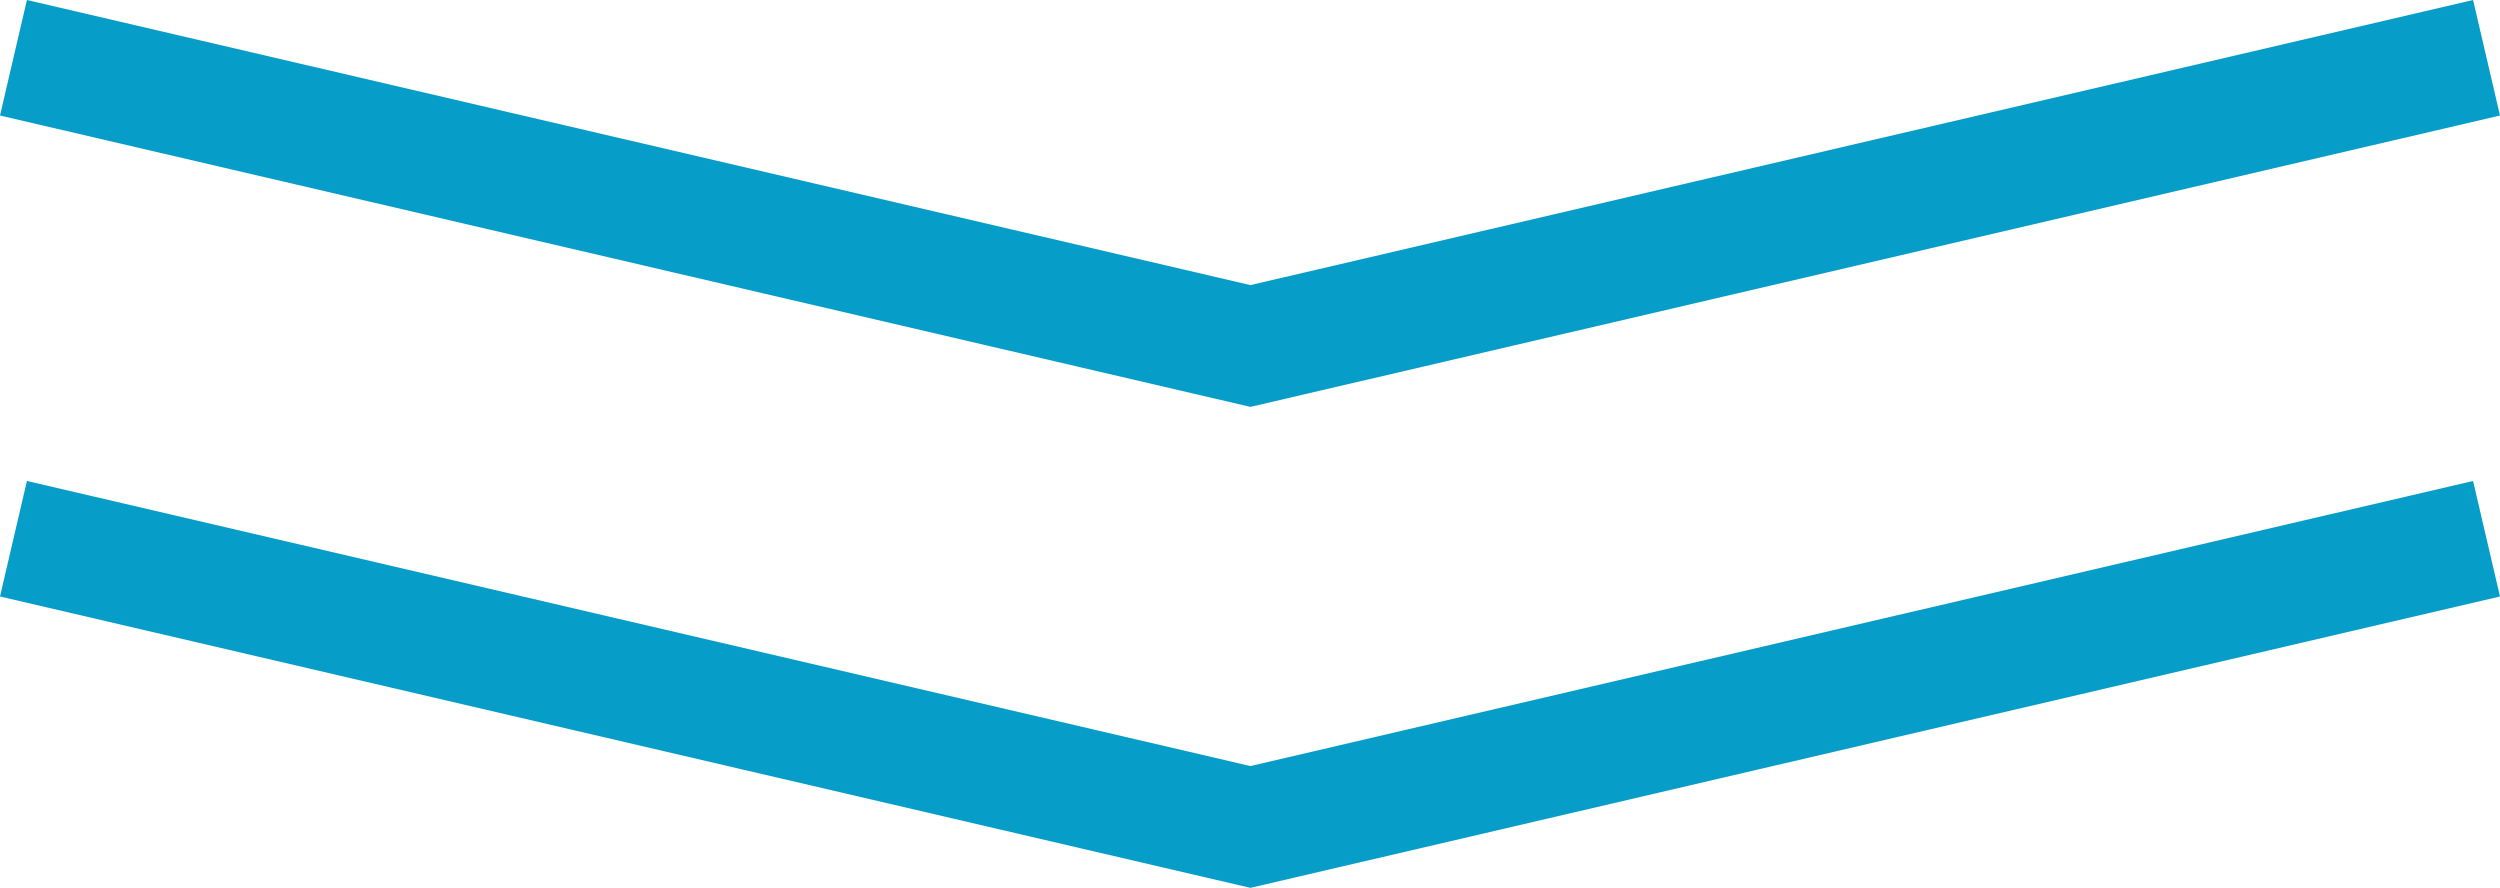
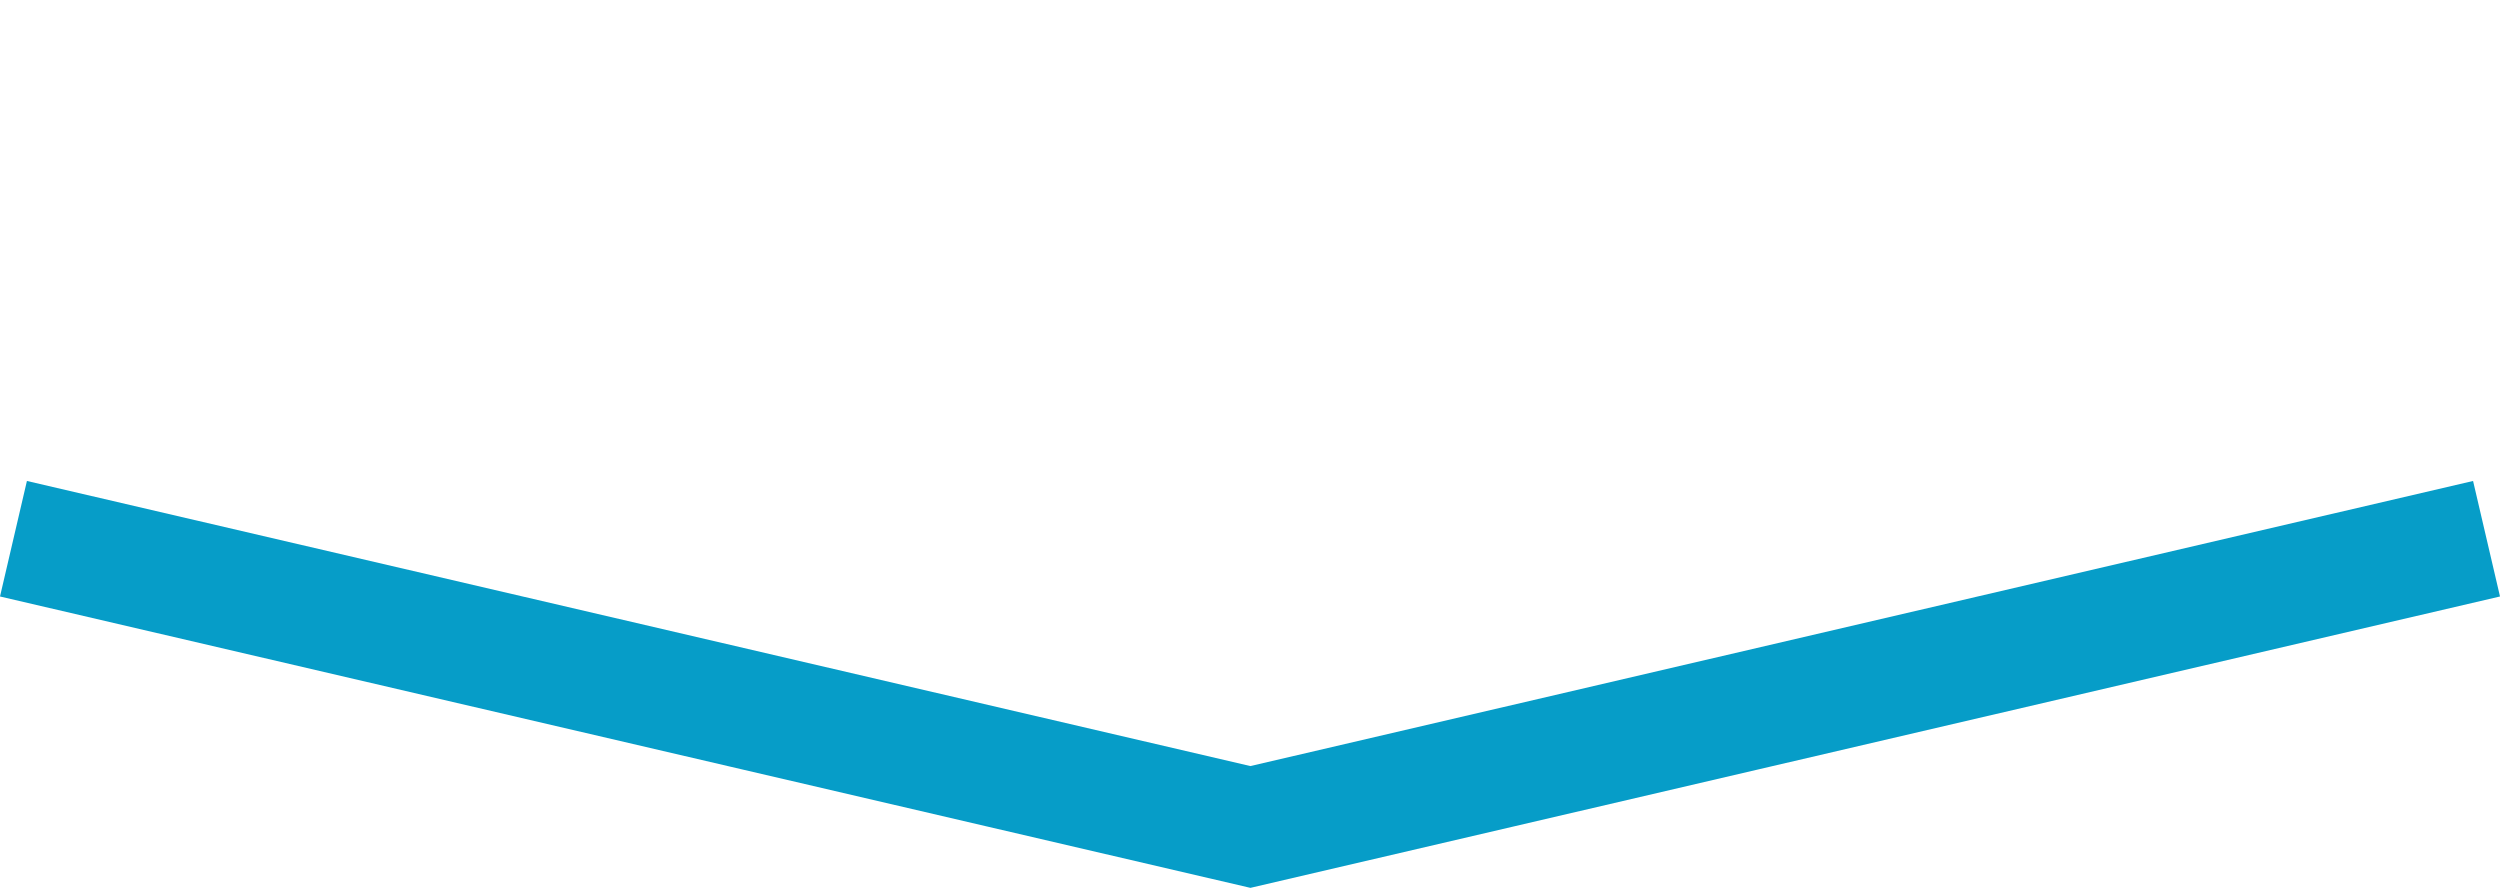
<svg xmlns="http://www.w3.org/2000/svg" width="168.624" height="59.885" viewBox="0 0 168.624 59.885">
  <g id="under_arrow" transform="translate(-1758.272 -1526.104)">
    <path id="パス_3395" data-name="パス 3395" d="M581.68,1414.681l83.432,19.441,83.376-19.441" transform="translate(1177.5 147.76)" fill="none" stroke="#069dc8" stroke-width="8" />
-     <path id="パス_3394" data-name="パス 3394" d="M581.68,1414.681l83.432,19.441,83.376-19.441" transform="translate(1177.5 115.319)" fill="none" stroke="#069dc8" stroke-width="8" />
  </g>
</svg>